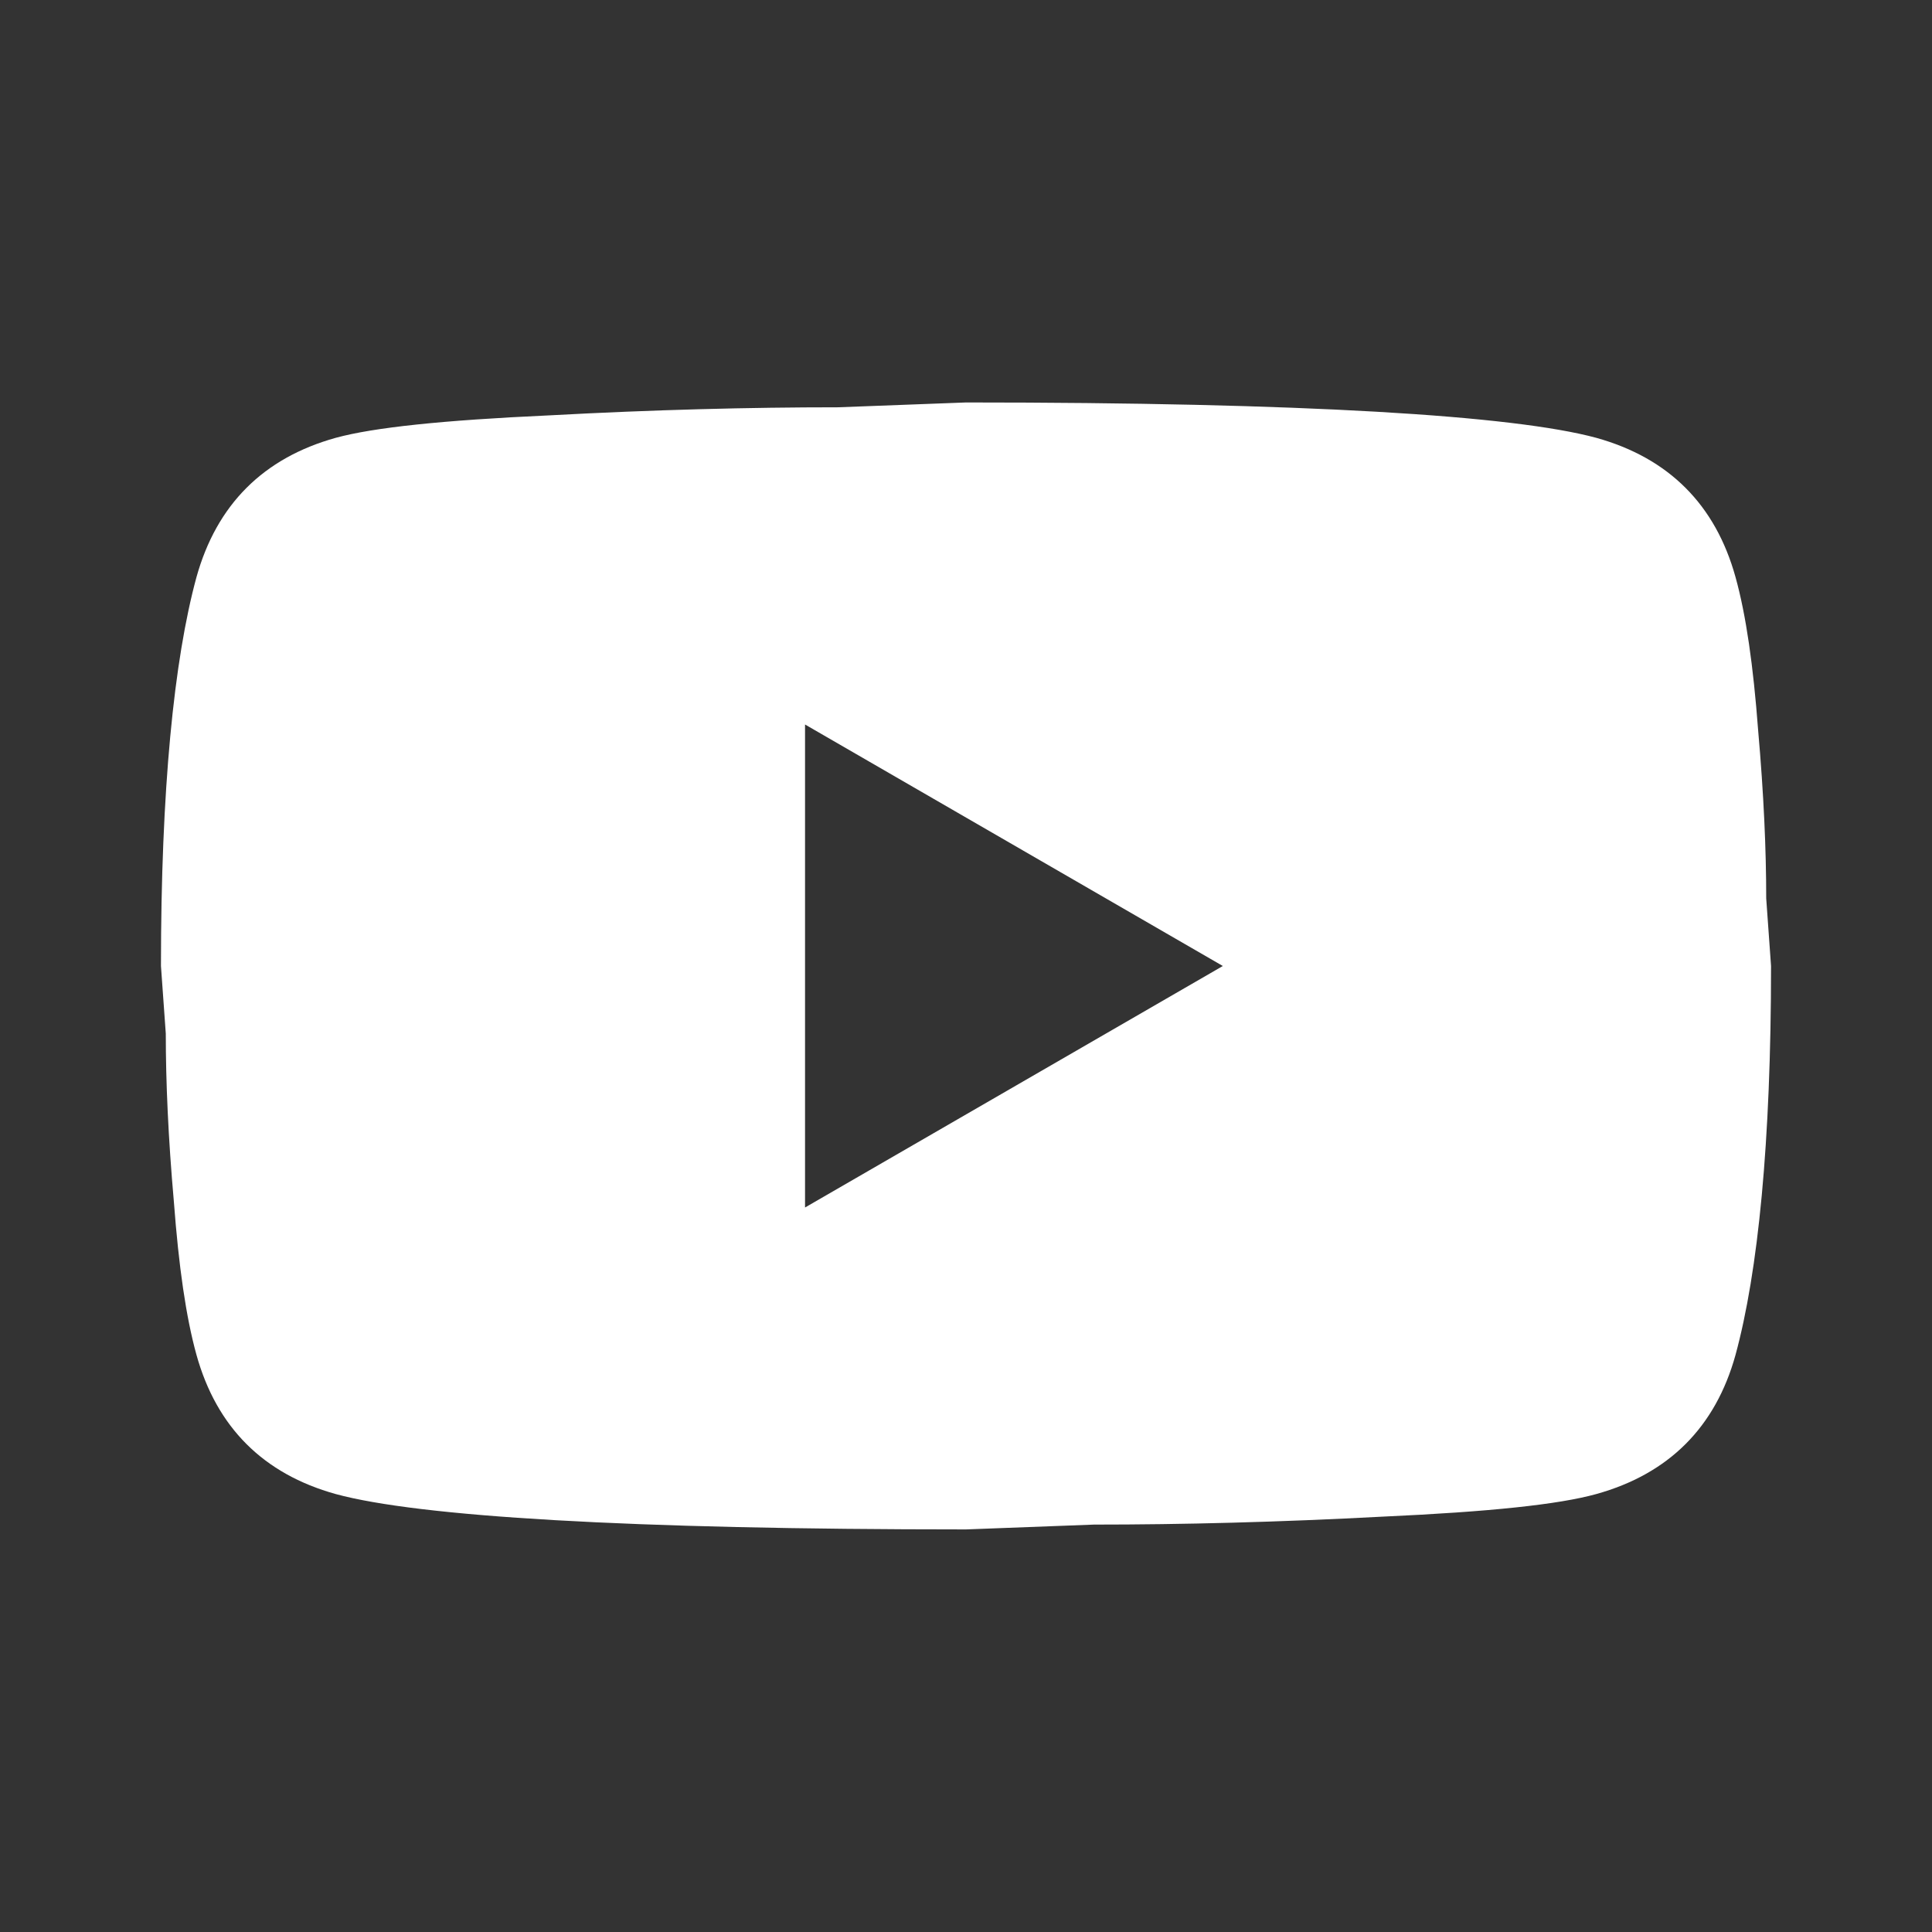
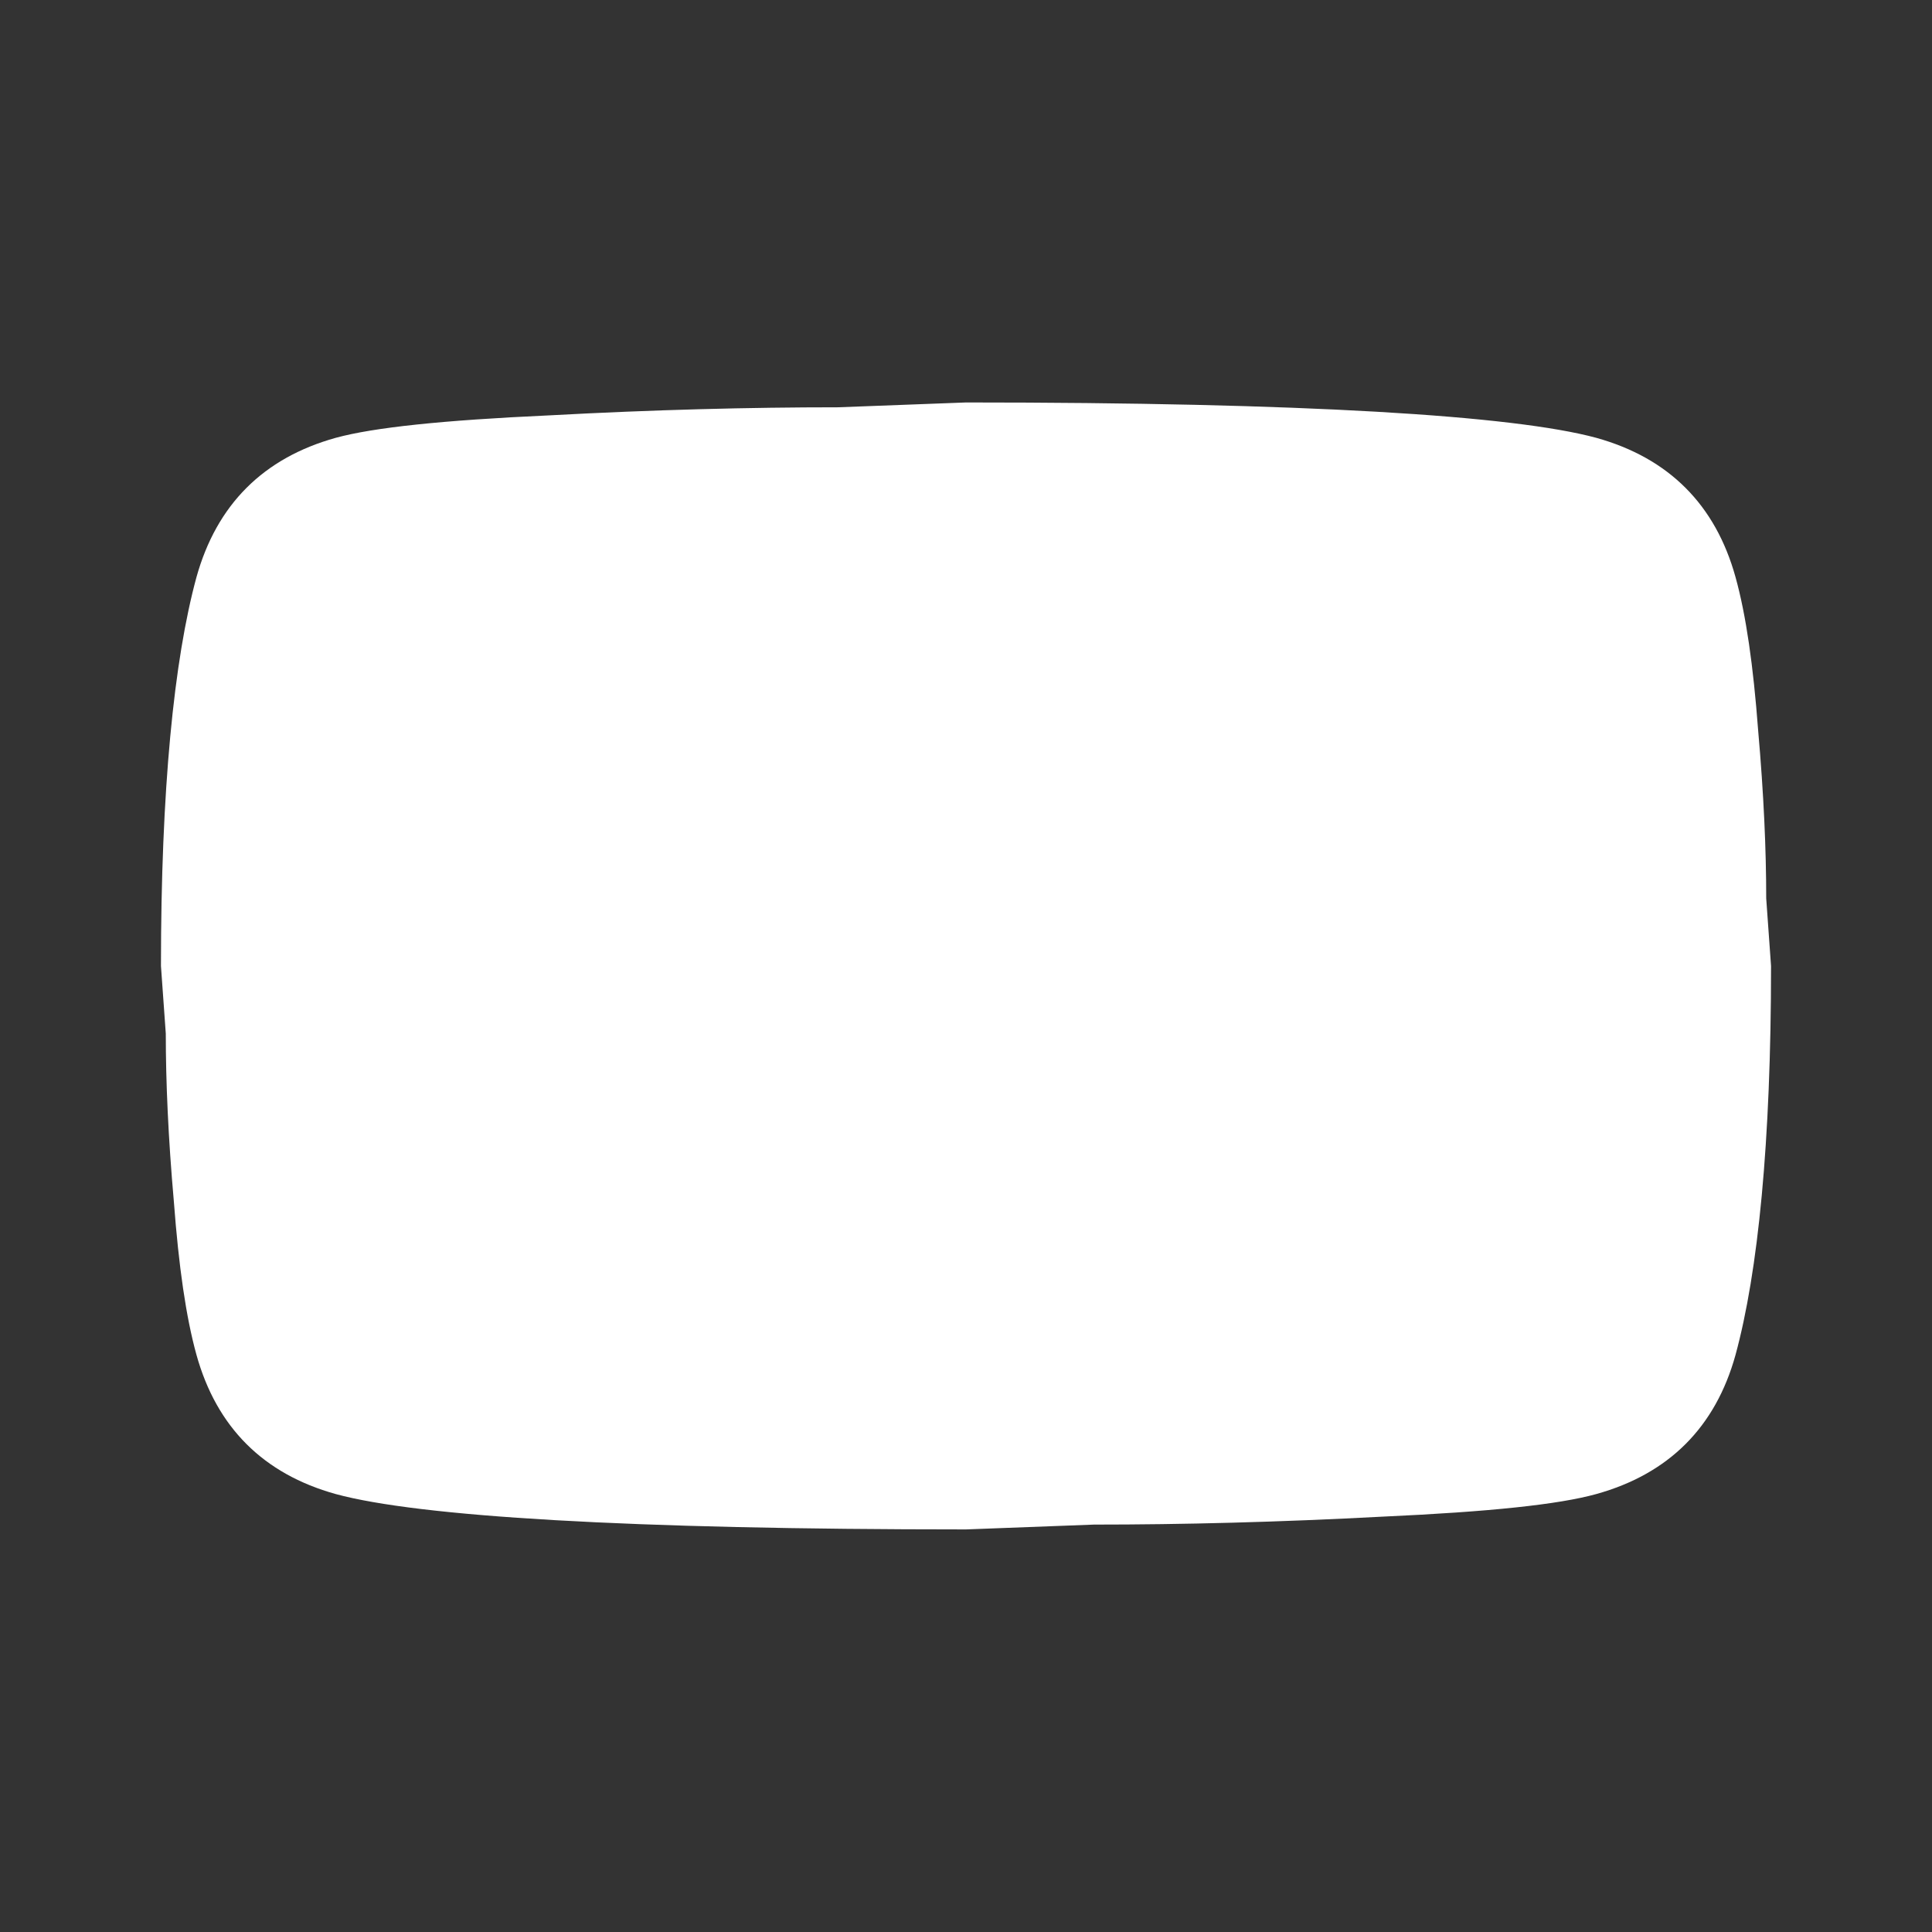
<svg xmlns="http://www.w3.org/2000/svg" width="16" height="16" viewBox="0 0 16 16" fill="none">
  <rect x="0" y="0" width="16" height="16" fill="#333333" stroke="none" />
-   <path d="M6.667 10L10.127 8L6.667 6V10ZM14.373 4.78C14.46 5.093 14.52 5.513 14.56 6.046C14.607 6.58 14.627 7.04 14.627 7.44L14.667 8C14.667 9.46 14.56 10.533 14.373 11.22C14.207 11.82 13.82 12.206 13.22 12.373C12.907 12.46 12.334 12.52 11.454 12.56C10.587 12.606 9.793 12.626 9.06 12.626L8 12.666C5.207 12.666 3.467 12.56 2.78 12.373C2.18 12.206 1.794 11.82 1.627 11.22C1.54 10.906 1.48 10.486 1.44 9.953C1.393 9.42 1.373 8.96 1.373 8.56L1.333 8C1.333 6.54 1.44 5.466 1.627 4.78C1.794 4.18 2.18 3.793 2.78 3.626C3.094 3.54 3.667 3.48 4.547 3.44C5.413 3.393 6.207 3.373 6.94 3.373L8 3.333C10.793 3.333 12.534 3.44 13.22 3.626C13.82 3.793 14.207 4.18 14.373 4.78Z" fill="white" />
+   <path d="M6.667 10L6.667 6V10ZM14.373 4.78C14.46 5.093 14.52 5.513 14.56 6.046C14.607 6.58 14.627 7.04 14.627 7.44L14.667 8C14.667 9.46 14.56 10.533 14.373 11.22C14.207 11.82 13.82 12.206 13.22 12.373C12.907 12.46 12.334 12.52 11.454 12.56C10.587 12.606 9.793 12.626 9.06 12.626L8 12.666C5.207 12.666 3.467 12.56 2.78 12.373C2.18 12.206 1.794 11.82 1.627 11.22C1.54 10.906 1.48 10.486 1.44 9.953C1.393 9.42 1.373 8.96 1.373 8.56L1.333 8C1.333 6.54 1.44 5.466 1.627 4.78C1.794 4.18 2.18 3.793 2.78 3.626C3.094 3.54 3.667 3.48 4.547 3.44C5.413 3.393 6.207 3.373 6.94 3.373L8 3.333C10.793 3.333 12.534 3.44 13.22 3.626C13.82 3.793 14.207 4.18 14.373 4.78Z" fill="white" />
</svg>